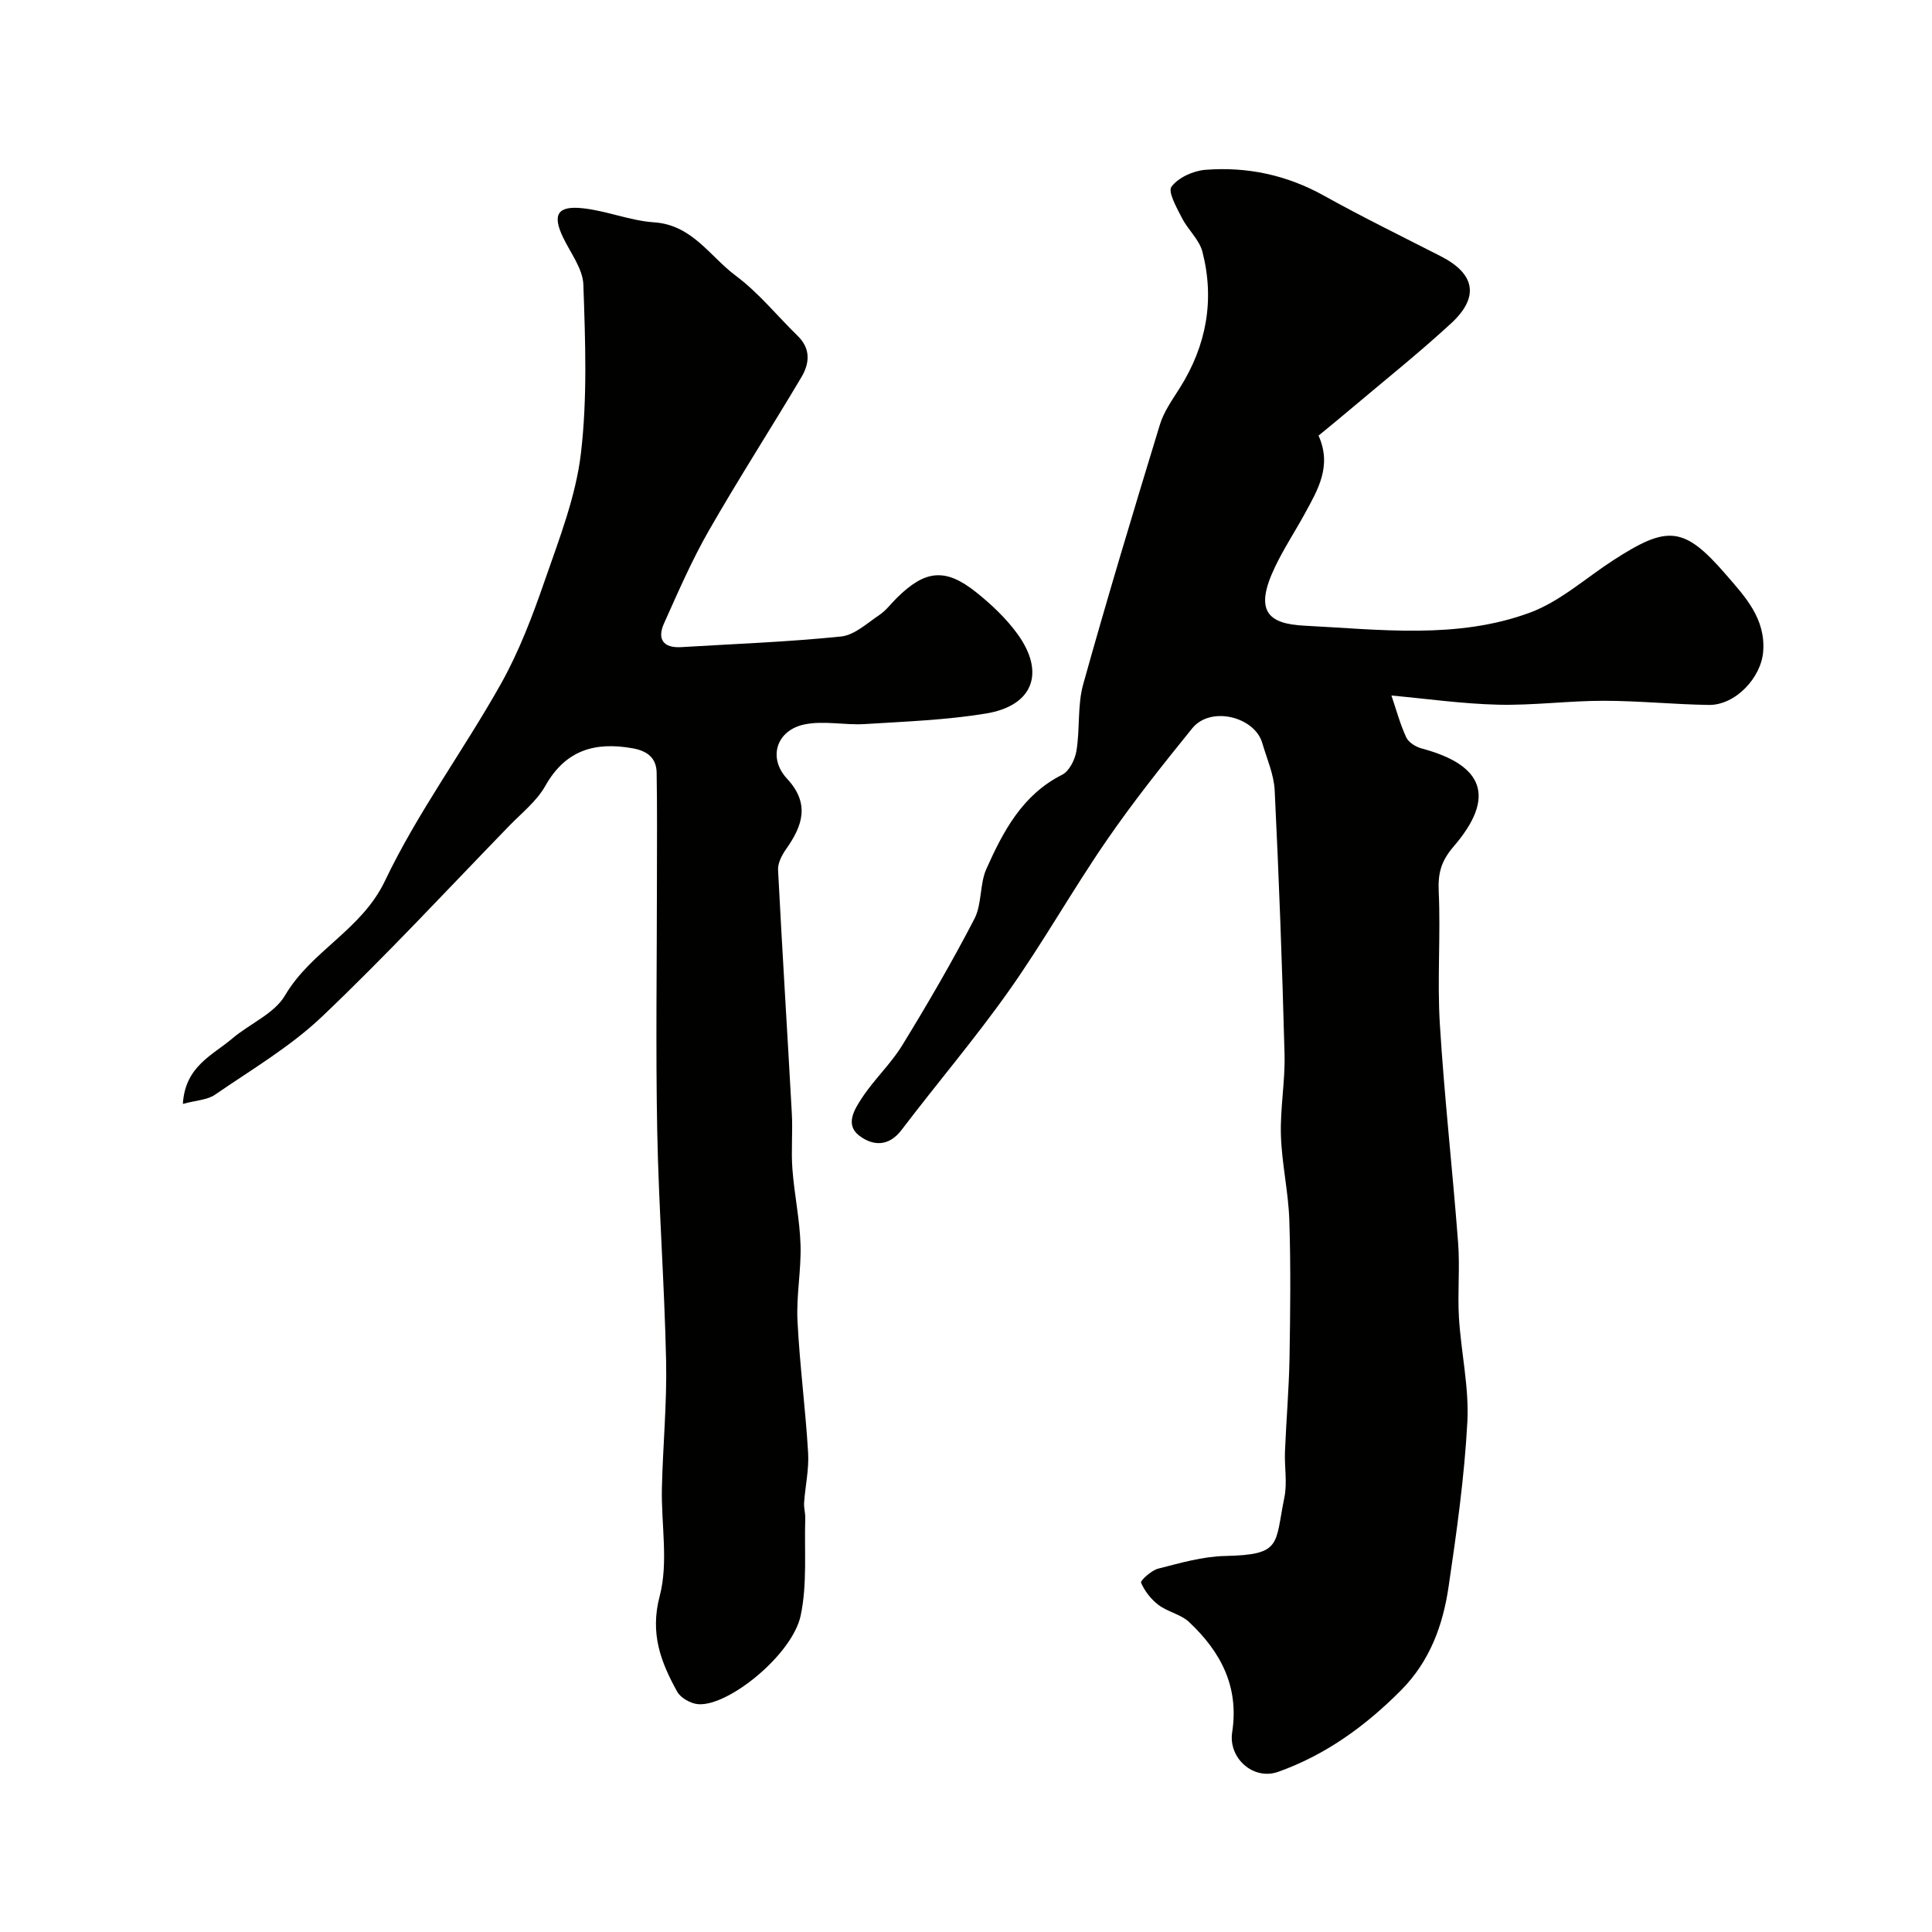
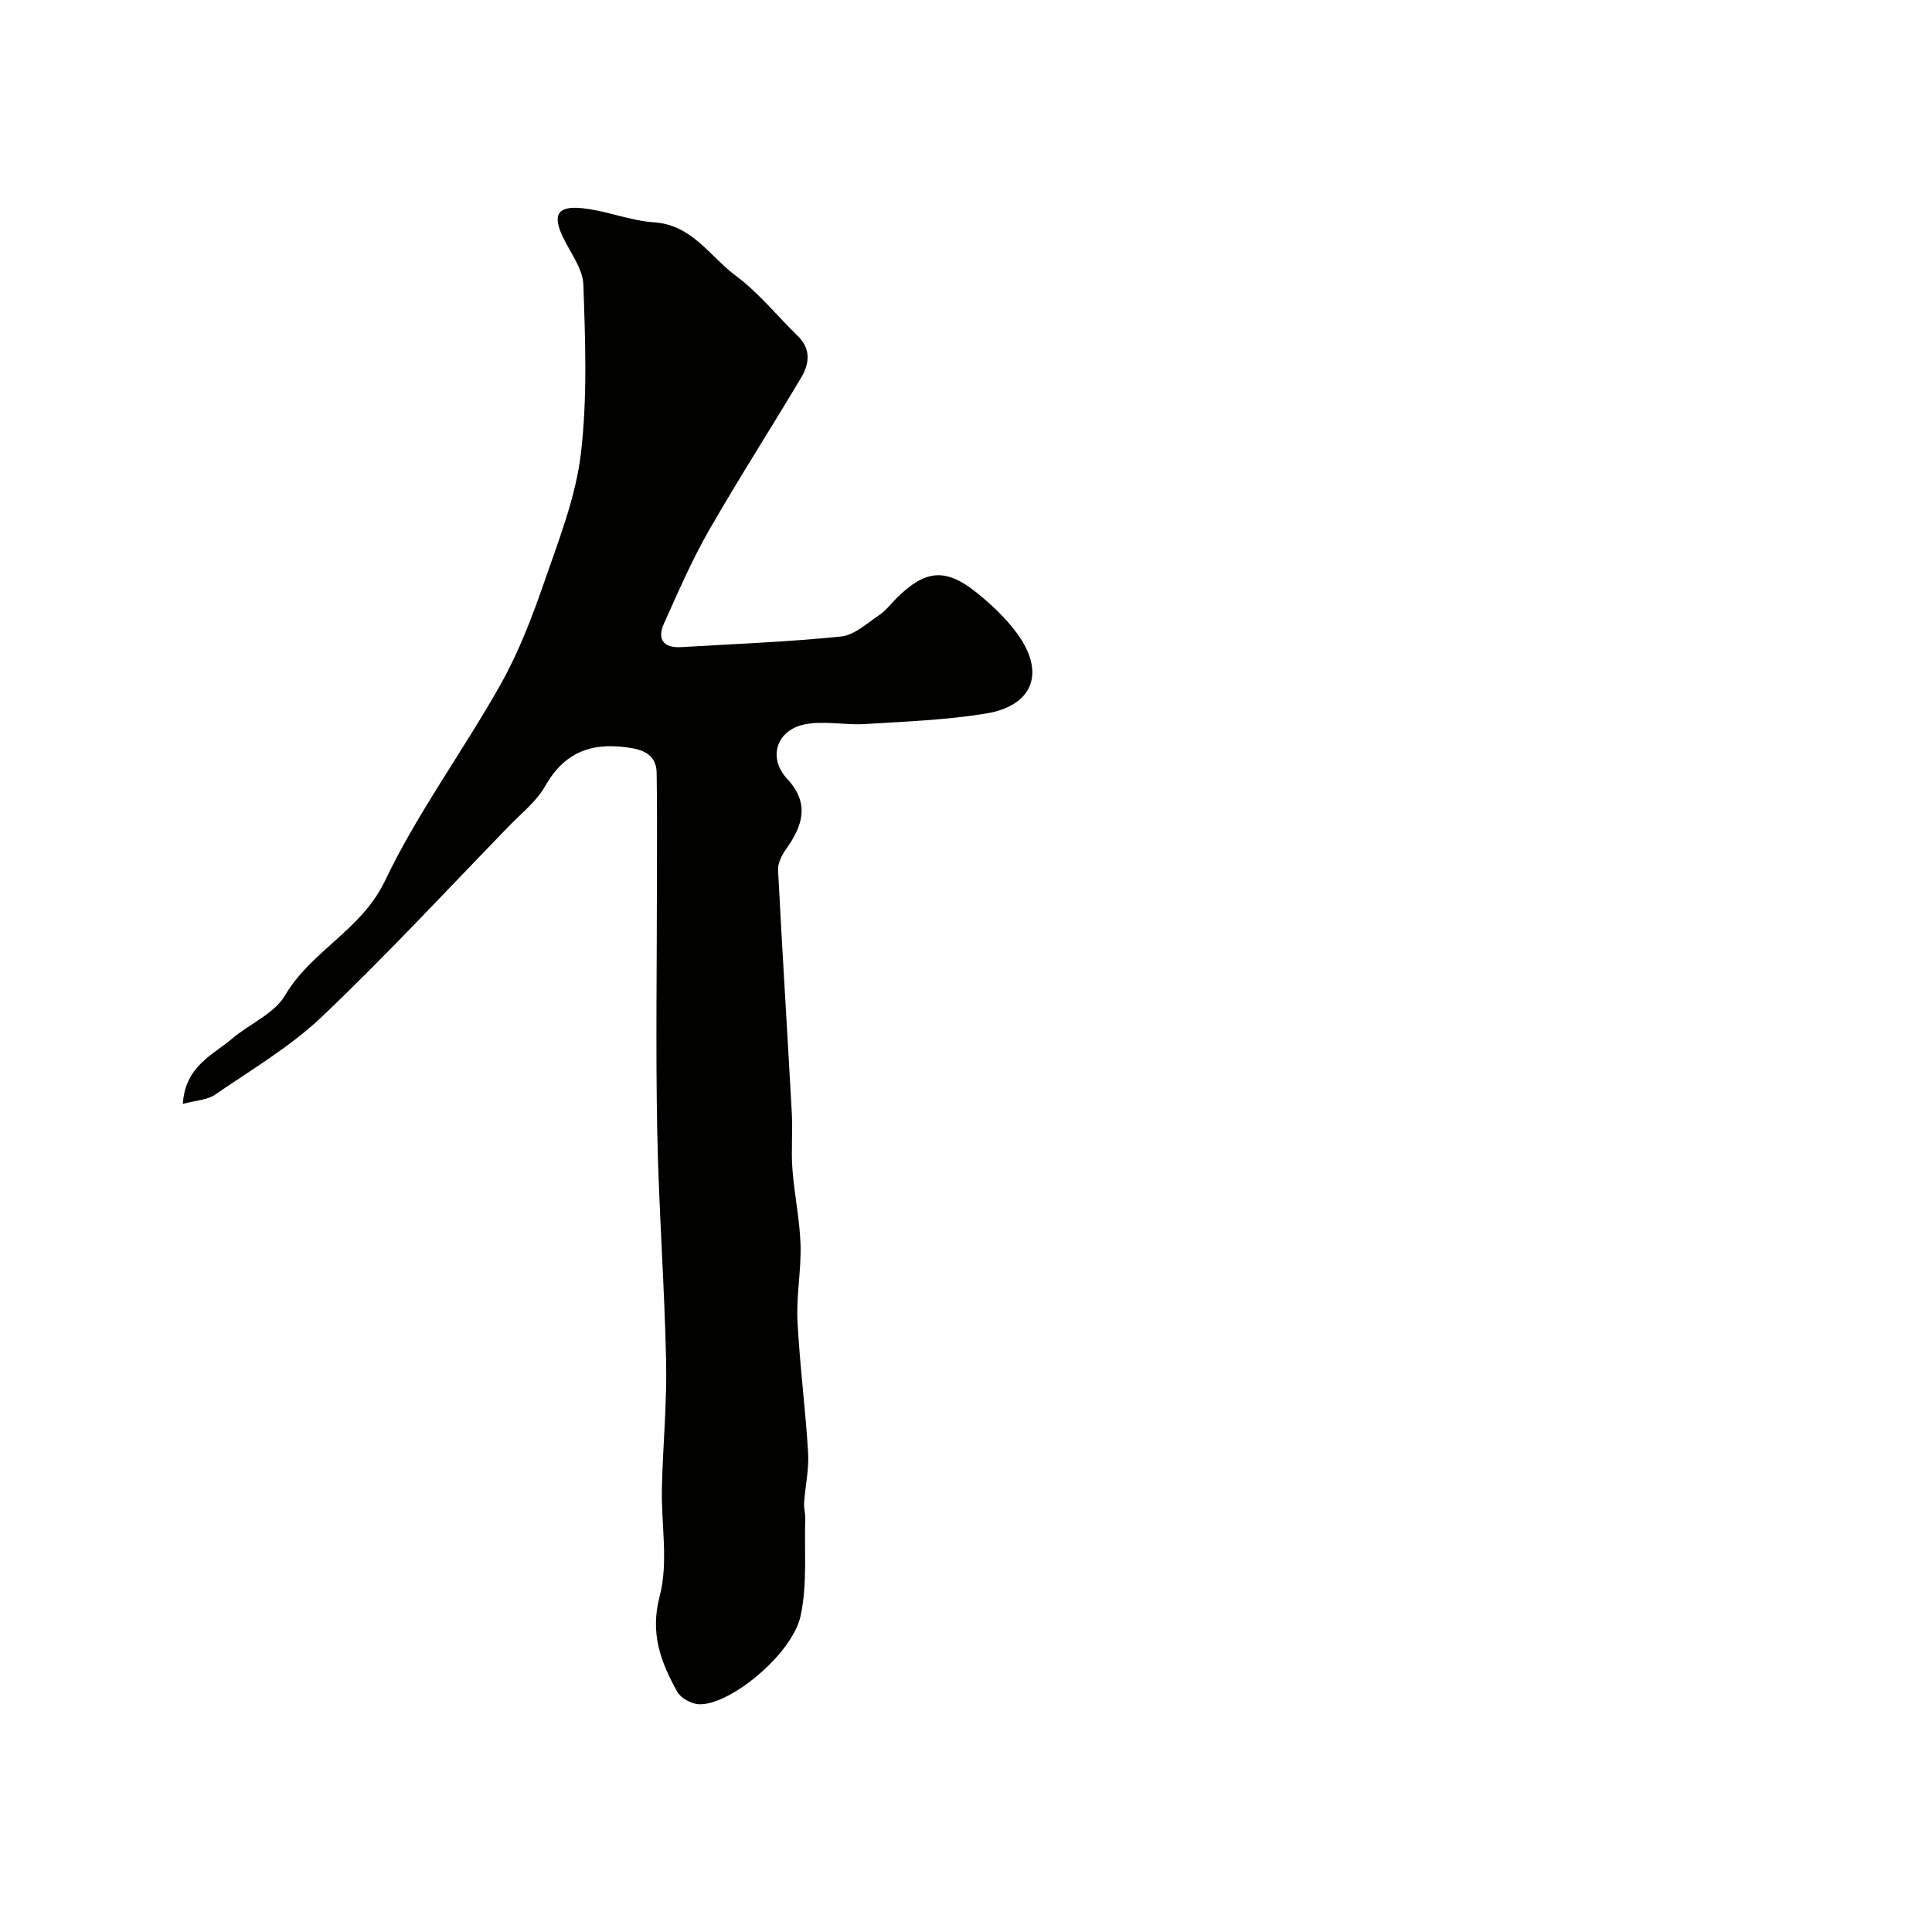
<svg xmlns="http://www.w3.org/2000/svg" enable-background="new 0 0 400 400" viewBox="0 0 400 400">
  <g fill="#010100">
-     <path d="m272.99 90.19c2.82 6.28-.13 11.18-2.82 16.11-2.03 3.72-4.38 7.28-6.2 11.1-4.35 9.09-1.48 11.76 6.07 12.14 15.57.78 31.61 2.88 46.71-2.7 6.23-2.3 11.53-7.14 17.25-10.84 11.31-7.33 14.65-7.08 23.39 3.02 3.88 4.49 8.18 9.02 7.66 15.86-.41 5.44-5.77 11.15-11.27 11.07-7.27-.11-14.54-.86-21.8-.86-7.27 0-14.55.98-21.8.81-7.48-.18-14.94-1.25-22.1-1.9 1.04 3.05 1.81 5.97 3.07 8.67.49 1.05 1.97 1.96 3.18 2.29 12.94 3.44 15.38 10.12 6.65 20.27-2.62 3.05-3.28 5.54-3.11 9.33.42 9.17-.33 18.4.24 27.55.93 15.09 2.63 30.14 3.78 45.22.39 5.14-.14 10.34.17 15.49.44 7.21 2.12 14.44 1.74 21.58-.61 11.42-2.22 22.81-3.89 34.14-1.17 7.97-3.87 15.39-9.83 21.4-7.36 7.42-15.66 13.42-25.45 16.9-5.12 1.82-10.35-2.82-9.52-8.21 1.46-9.5-2.41-16.69-8.94-22.82-1.7-1.59-4.4-2.08-6.3-3.51-1.54-1.16-2.87-2.87-3.63-4.62-.18-.42 2.13-2.55 3.55-2.91 4.55-1.16 9.2-2.52 13.84-2.62 11.84-.26 10.28-2.29 12.29-12.14.62-3.04-.01-6.32.12-9.48.26-6.44.82-12.87.94-19.3.16-9.53.27-19.07-.04-28.59-.19-5.88-1.56-11.72-1.74-17.6-.17-5.59.9-11.21.75-16.8-.48-18.2-1.15-36.4-2.04-54.59-.16-3.32-1.63-6.58-2.58-9.84-1.56-5.38-10.66-7.75-14.5-3.01-6.12 7.56-12.21 15.2-17.72 23.21-7.02 10.19-13.1 21.04-20.24 31.14-6.99 9.88-14.87 19.13-22.2 28.78-2.69 3.54-5.97 3.33-8.78 1.19-3.03-2.31-.91-5.53.56-7.79 2.5-3.83 5.98-7.04 8.36-10.93 5.25-8.56 10.31-17.25 14.93-26.16 1.59-3.06 1.06-7.18 2.49-10.37 3.49-7.78 7.43-15.31 15.68-19.47 1.48-.75 2.67-3.15 2.96-4.96.74-4.54.18-9.38 1.39-13.75 5.02-18.01 10.43-35.92 15.89-53.8.83-2.72 2.62-5.18 4.16-7.64 5.48-8.74 7.2-18.17 4.64-28.12-.65-2.52-3-4.56-4.24-7-1.07-2.1-2.96-5.42-2.17-6.47 1.42-1.9 4.5-3.3 7-3.5 8.65-.68 16.87 1.06 24.59 5.36 7.93 4.42 16.11 8.41 24.2 12.55 7.09 3.63 8.02 8.45 2.06 13.92-6.77 6.23-13.99 11.98-21.02 17.92-2.12 1.8-4.28 3.55-6.38 5.28z" />
    <path d="m37.86 228.55c.47-7.81 6.15-10.07 10.22-13.53 3.61-3.07 8.71-5.14 10.94-8.94 5.43-9.25 15.82-13.51 20.68-23.7 6.76-14.18 16.28-27.02 24-40.78 3.79-6.75 6.58-14.14 9.12-21.49 2.98-8.59 6.39-17.3 7.45-26.22 1.36-11.51.91-23.3.51-34.94-.11-3.32-2.67-6.58-4.21-9.81-2.22-4.64-1.21-6.58 4.02-6.03 4.99.52 9.85 2.59 14.83 2.92 7.91.53 11.56 7.08 16.93 11.07 4.74 3.53 8.55 8.3 12.82 12.46 2.76 2.69 2.42 5.74.73 8.57-6.31 10.62-13.01 21.02-19.15 31.74-3.52 6.15-6.36 12.71-9.27 19.19-1.46 3.25-.19 5.15 3.58 4.92 11.03-.67 22.08-1.07 33.07-2.2 2.78-.28 5.4-2.76 7.94-4.46 1.36-.91 2.38-2.31 3.57-3.49 5.88-5.84 10.08-6.31 16.45-1.22 3.16 2.52 6.21 5.4 8.57 8.65 5.82 8.03 3.23 14.87-6.54 16.47-8.25 1.35-16.69 1.66-25.06 2.18-4.17.26-8.53-.76-12.53.08-5.79 1.22-7.59 6.92-3.58 11.23 4.78 5.15 3.24 9.72-.19 14.57-.88 1.24-1.75 2.91-1.67 4.34.86 16.81 1.93 33.61 2.85 50.42.21 3.82-.17 7.68.12 11.49.39 5.22 1.51 10.4 1.68 15.62.17 5.25-.89 10.54-.63 15.77.45 9.13 1.66 18.21 2.2 27.34.21 3.42-.59 6.89-.83 10.35-.07 1.06.27 2.14.24 3.2-.21 6.74.43 13.68-.95 20.17-1.72 8.07-14.88 18.76-21.16 18.35-1.56-.1-3.69-1.29-4.41-2.6-3.37-6.11-5.67-11.99-3.62-19.78 1.85-7.01.29-14.9.46-22.4.2-8.77 1.06-17.55.87-26.3-.34-15.88-1.53-31.74-1.84-47.61-.33-17.36-.06-34.74-.06-52.1 0-7.36.07-14.72-.06-22.08-.05-3.05-1.94-4.5-4.95-5.04-7.81-1.4-13.91.35-18.1 7.78-1.77 3.15-4.86 5.59-7.45 8.25-12.85 13.24-25.4 26.8-38.76 39.5-6.56 6.24-14.59 10.97-22.12 16.15-1.59 1.13-3.89 1.18-6.71 1.94z" />
  </g>
</svg>